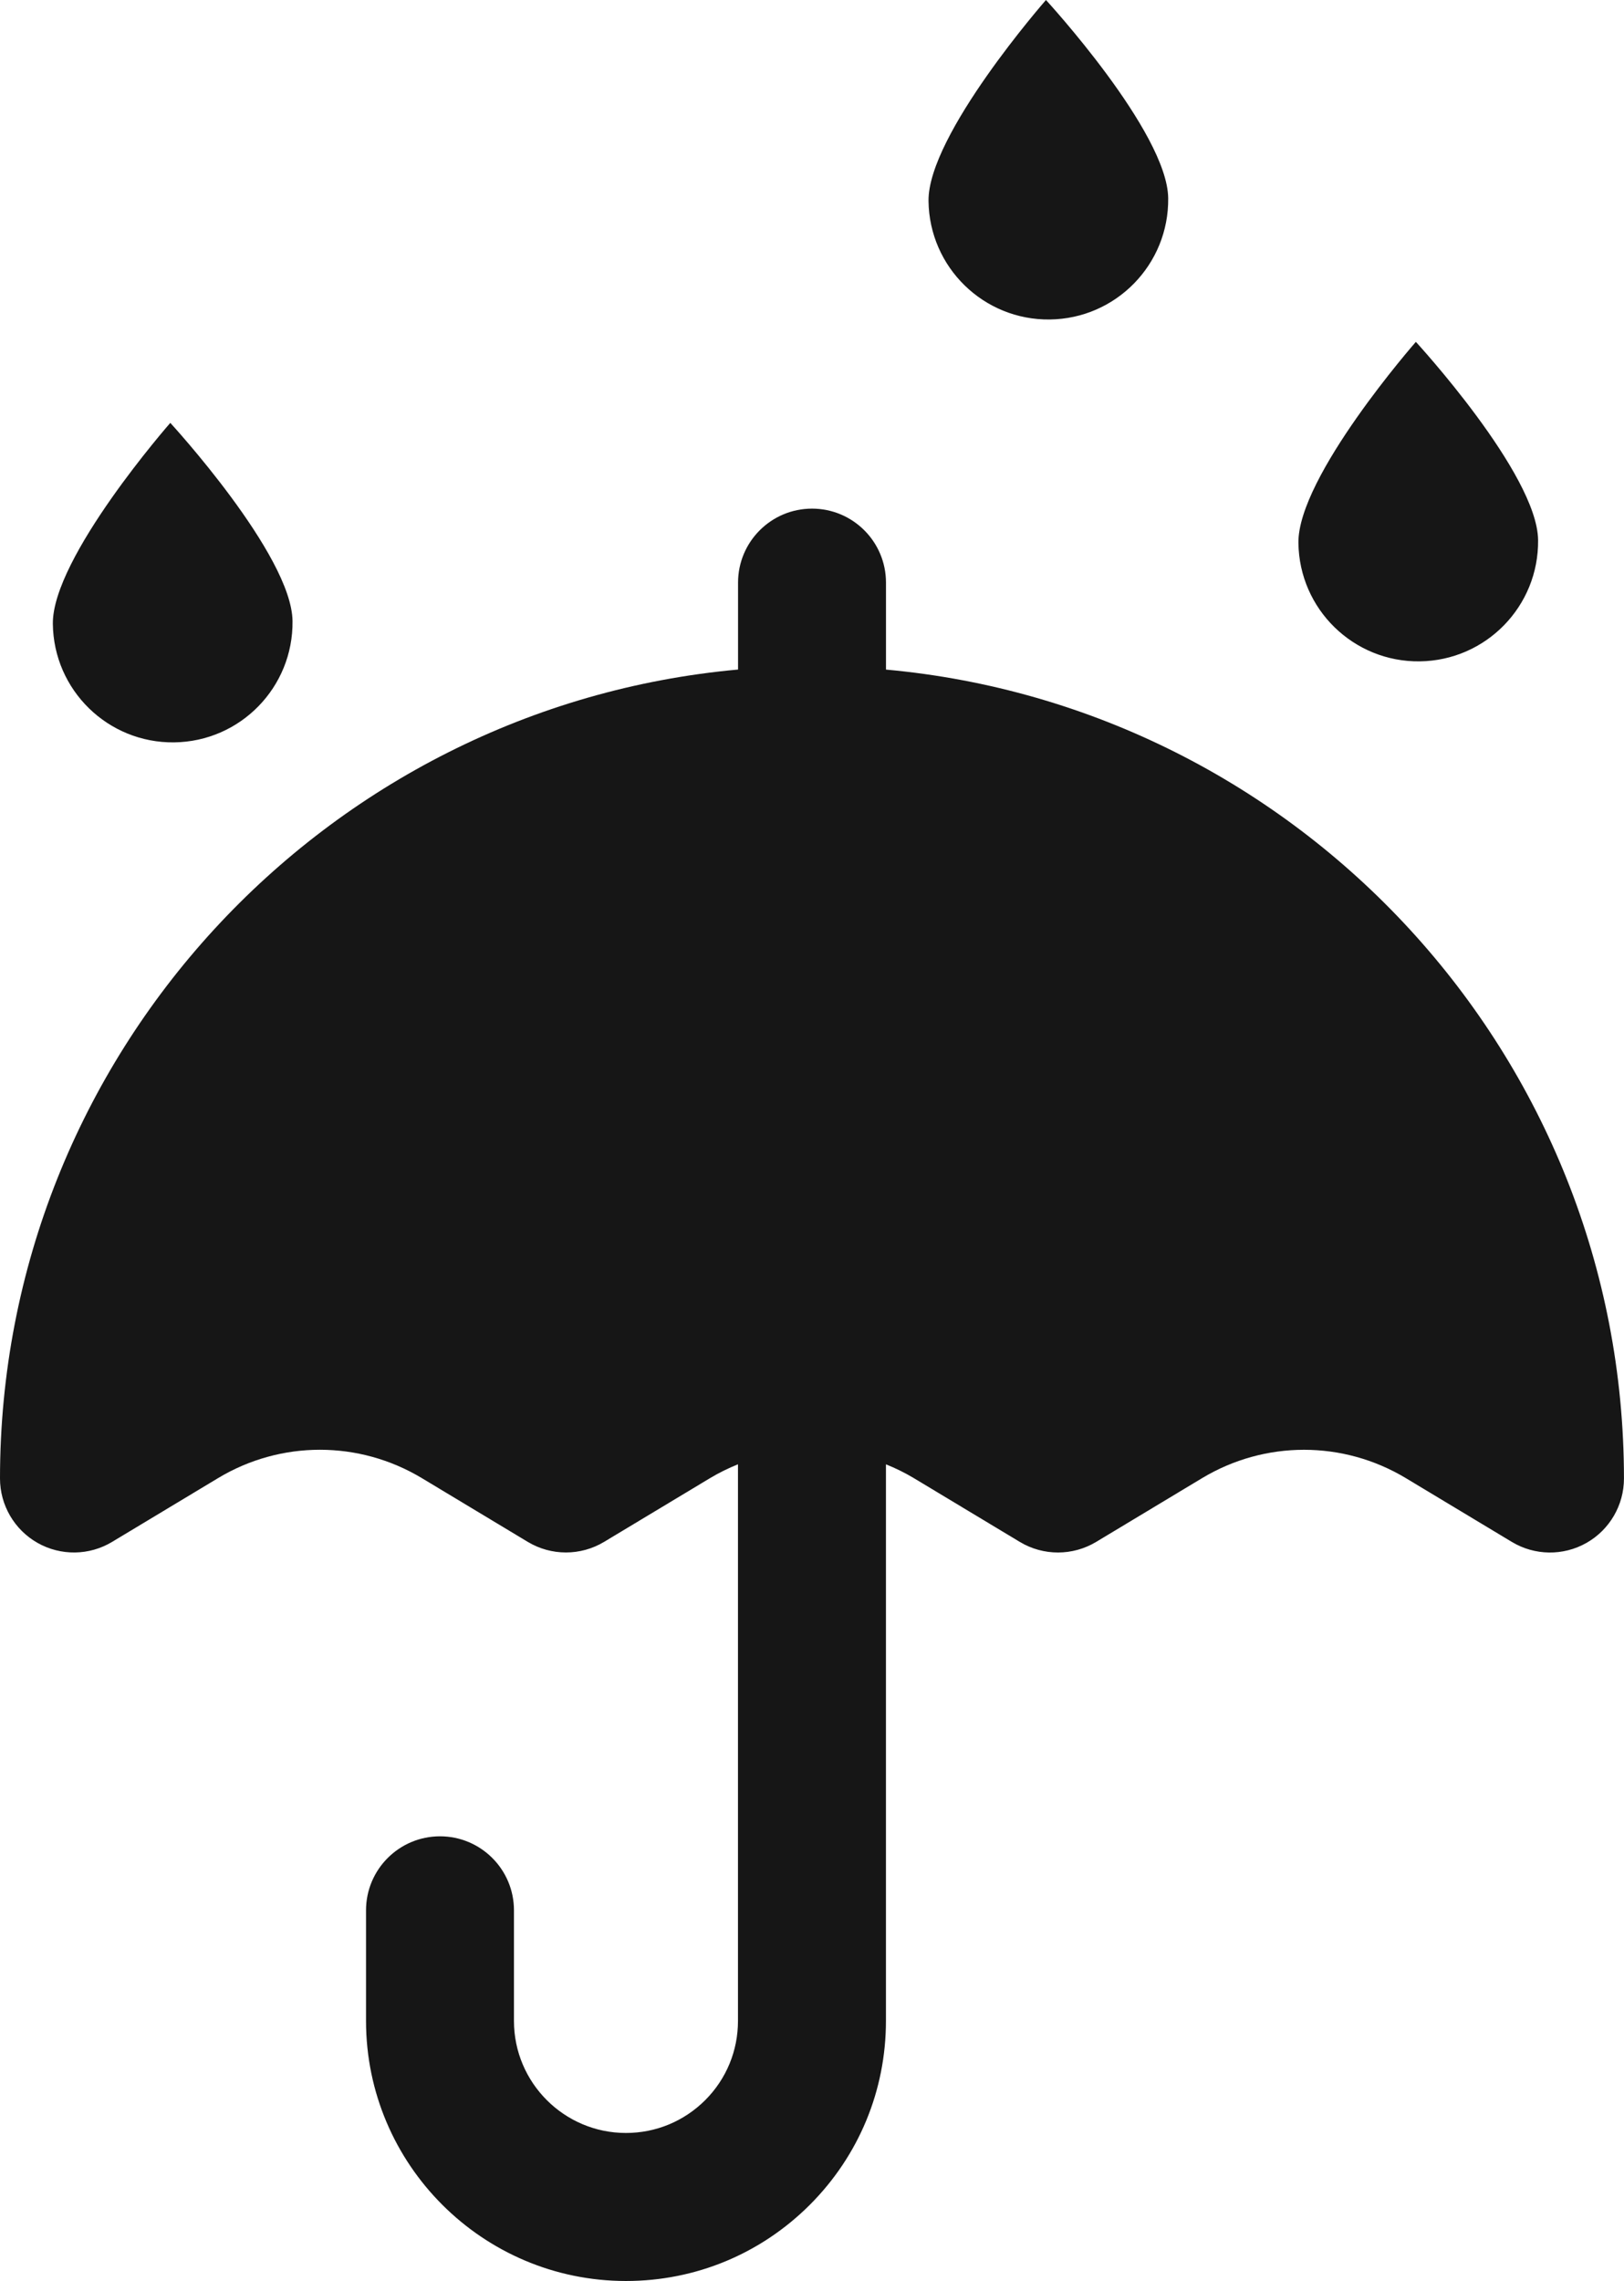
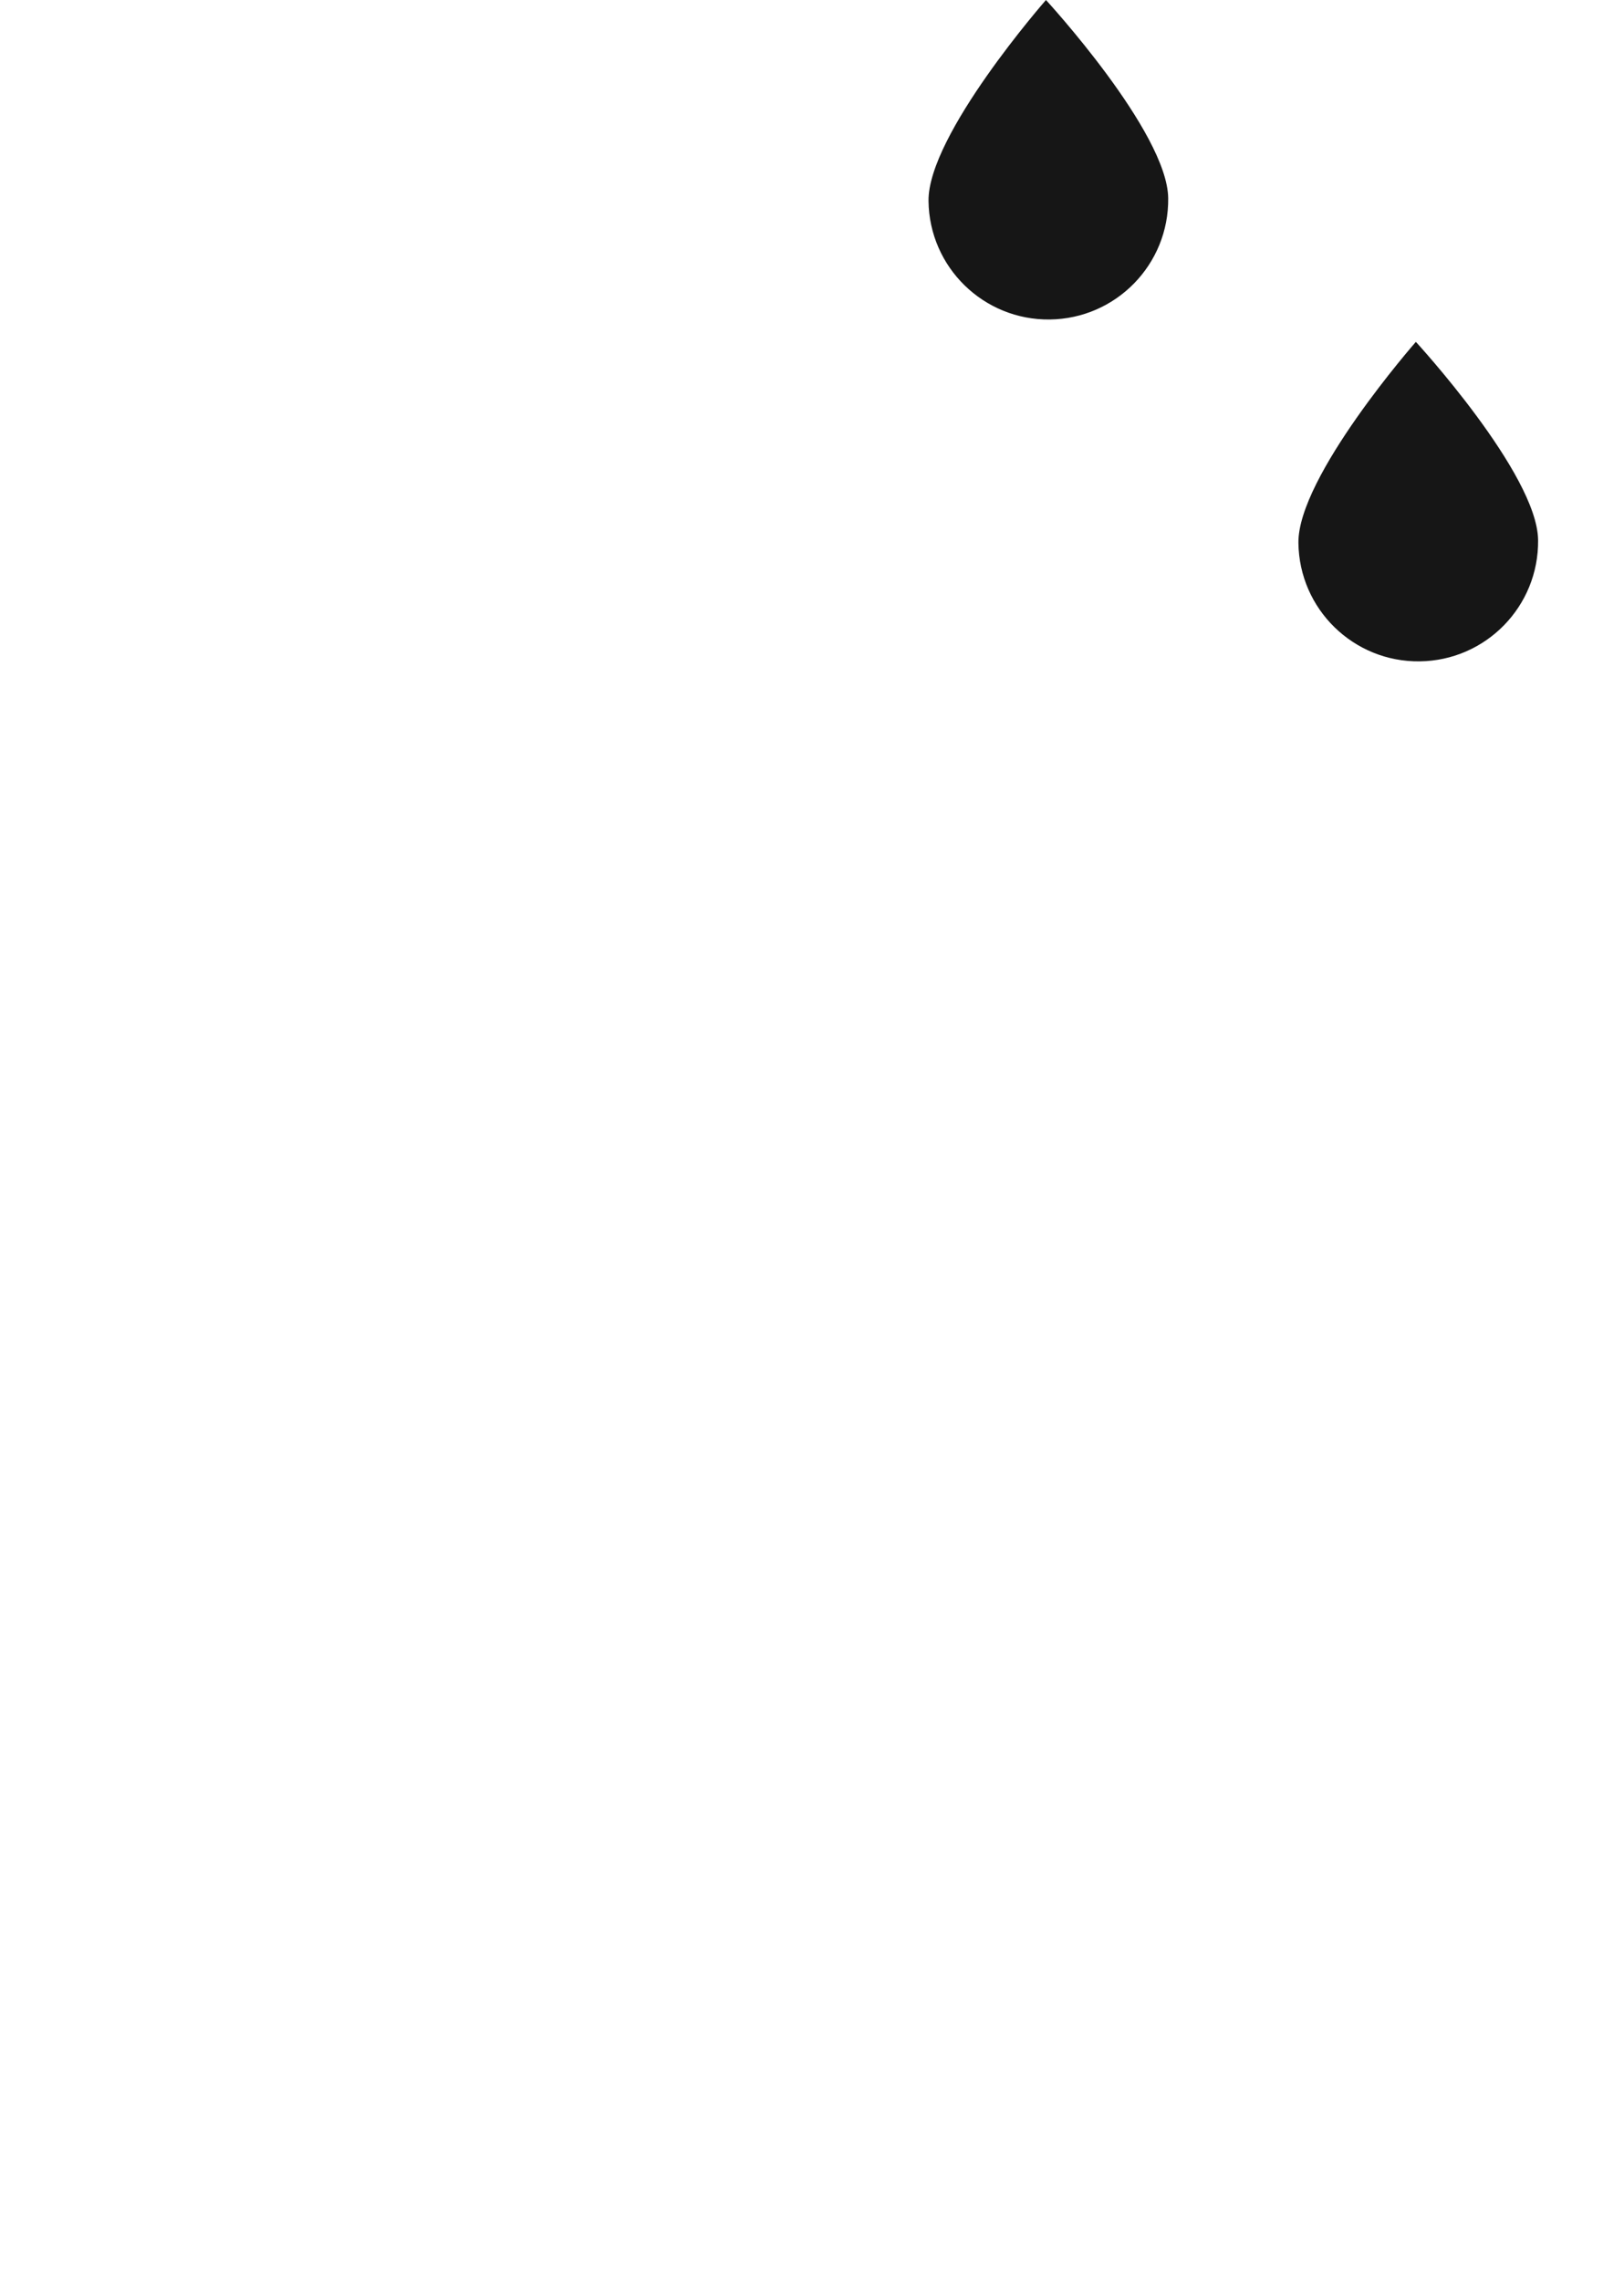
<svg xmlns="http://www.w3.org/2000/svg" id="_Ã«Ã®Ã©_1" data-name="â€˜Ã«Ã®Ã©_1" viewBox="0 0 428.37 601.42">
  <defs>
    <style>
      .cls-1 {
        fill: #161616;
      }
    </style>
  </defs>
-   <path class="cls-1" d="M233.7,176.54v-22.92c0-10.78-8.74-19.51-19.51-19.51s-19.51,8.74-19.51,19.51v22.92C85.68,186.43,0,278.3,0,389.83c0,7.03,3.79,13.52,9.91,16.99,6.12,3.46,13.64,3.36,19.66-.27l27.94-16.81c16.58-9.98,37.19-9.97,53.77,0l27.94,16.81c6.19,3.72,13.93,3.72,20.12,0l27.95-16.81c2.36-1.42,4.83-2.62,7.37-3.65v146.76c0,7.89-3.07,15.32-8.64,20.89-5.59,5.58-13.02,8.66-20.91,8.66-16.29,0-29.54-13.25-29.54-29.54v-29.17c0-10.78-8.74-19.51-19.51-19.51s-19.51,8.74-19.51,19.51v29.17c0,37.81,30.76,68.57,68.57,68.57,18.31,0,35.52-7.13,48.5-20.09,12.94-12.96,20.07-30.18,20.07-48.48v-146.76c2.53,1.02,5,2.22,7.36,3.64l27.96,16.82c3.09,1.86,6.58,2.79,10.06,2.79s6.96-.93,10.06-2.79l27.94-16.81c16.58-9.97,37.18-9.98,53.76-.01l27.96,16.82c6.03,3.63,13.54,3.73,19.66.27,6.12-3.46,9.91-9.95,9.91-16.99,0-111.52-85.68-203.39-194.67-213.29Z" />
  <path class="cls-1" d="M374.48,174.38c17.46-.21,31.44-14.53,31.23-31.99-.21-17.46-32.24-52.25-32.24-52.25,0,0-31.19,35.55-30.98,53.01.21,17.46,14.53,31.44,31.99,31.23Z" />
-   <path class="cls-1" d="M45.93,195.74c17.46-.21,31.44-14.53,31.23-31.99-.21-17.46-32.24-52.25-32.24-52.25,0,0-31.19,35.55-30.98,53.01.21,17.46,14.53,31.44,31.99,31.23Z" />
  <path class="cls-1" d="M276.91,84.24c17.46-.21,31.44-14.53,31.23-31.99S275.9,0,275.9,0c0,0-31.19,35.55-30.98,53.01.21,17.46,14.53,31.44,31.99,31.23Z" />
</svg>